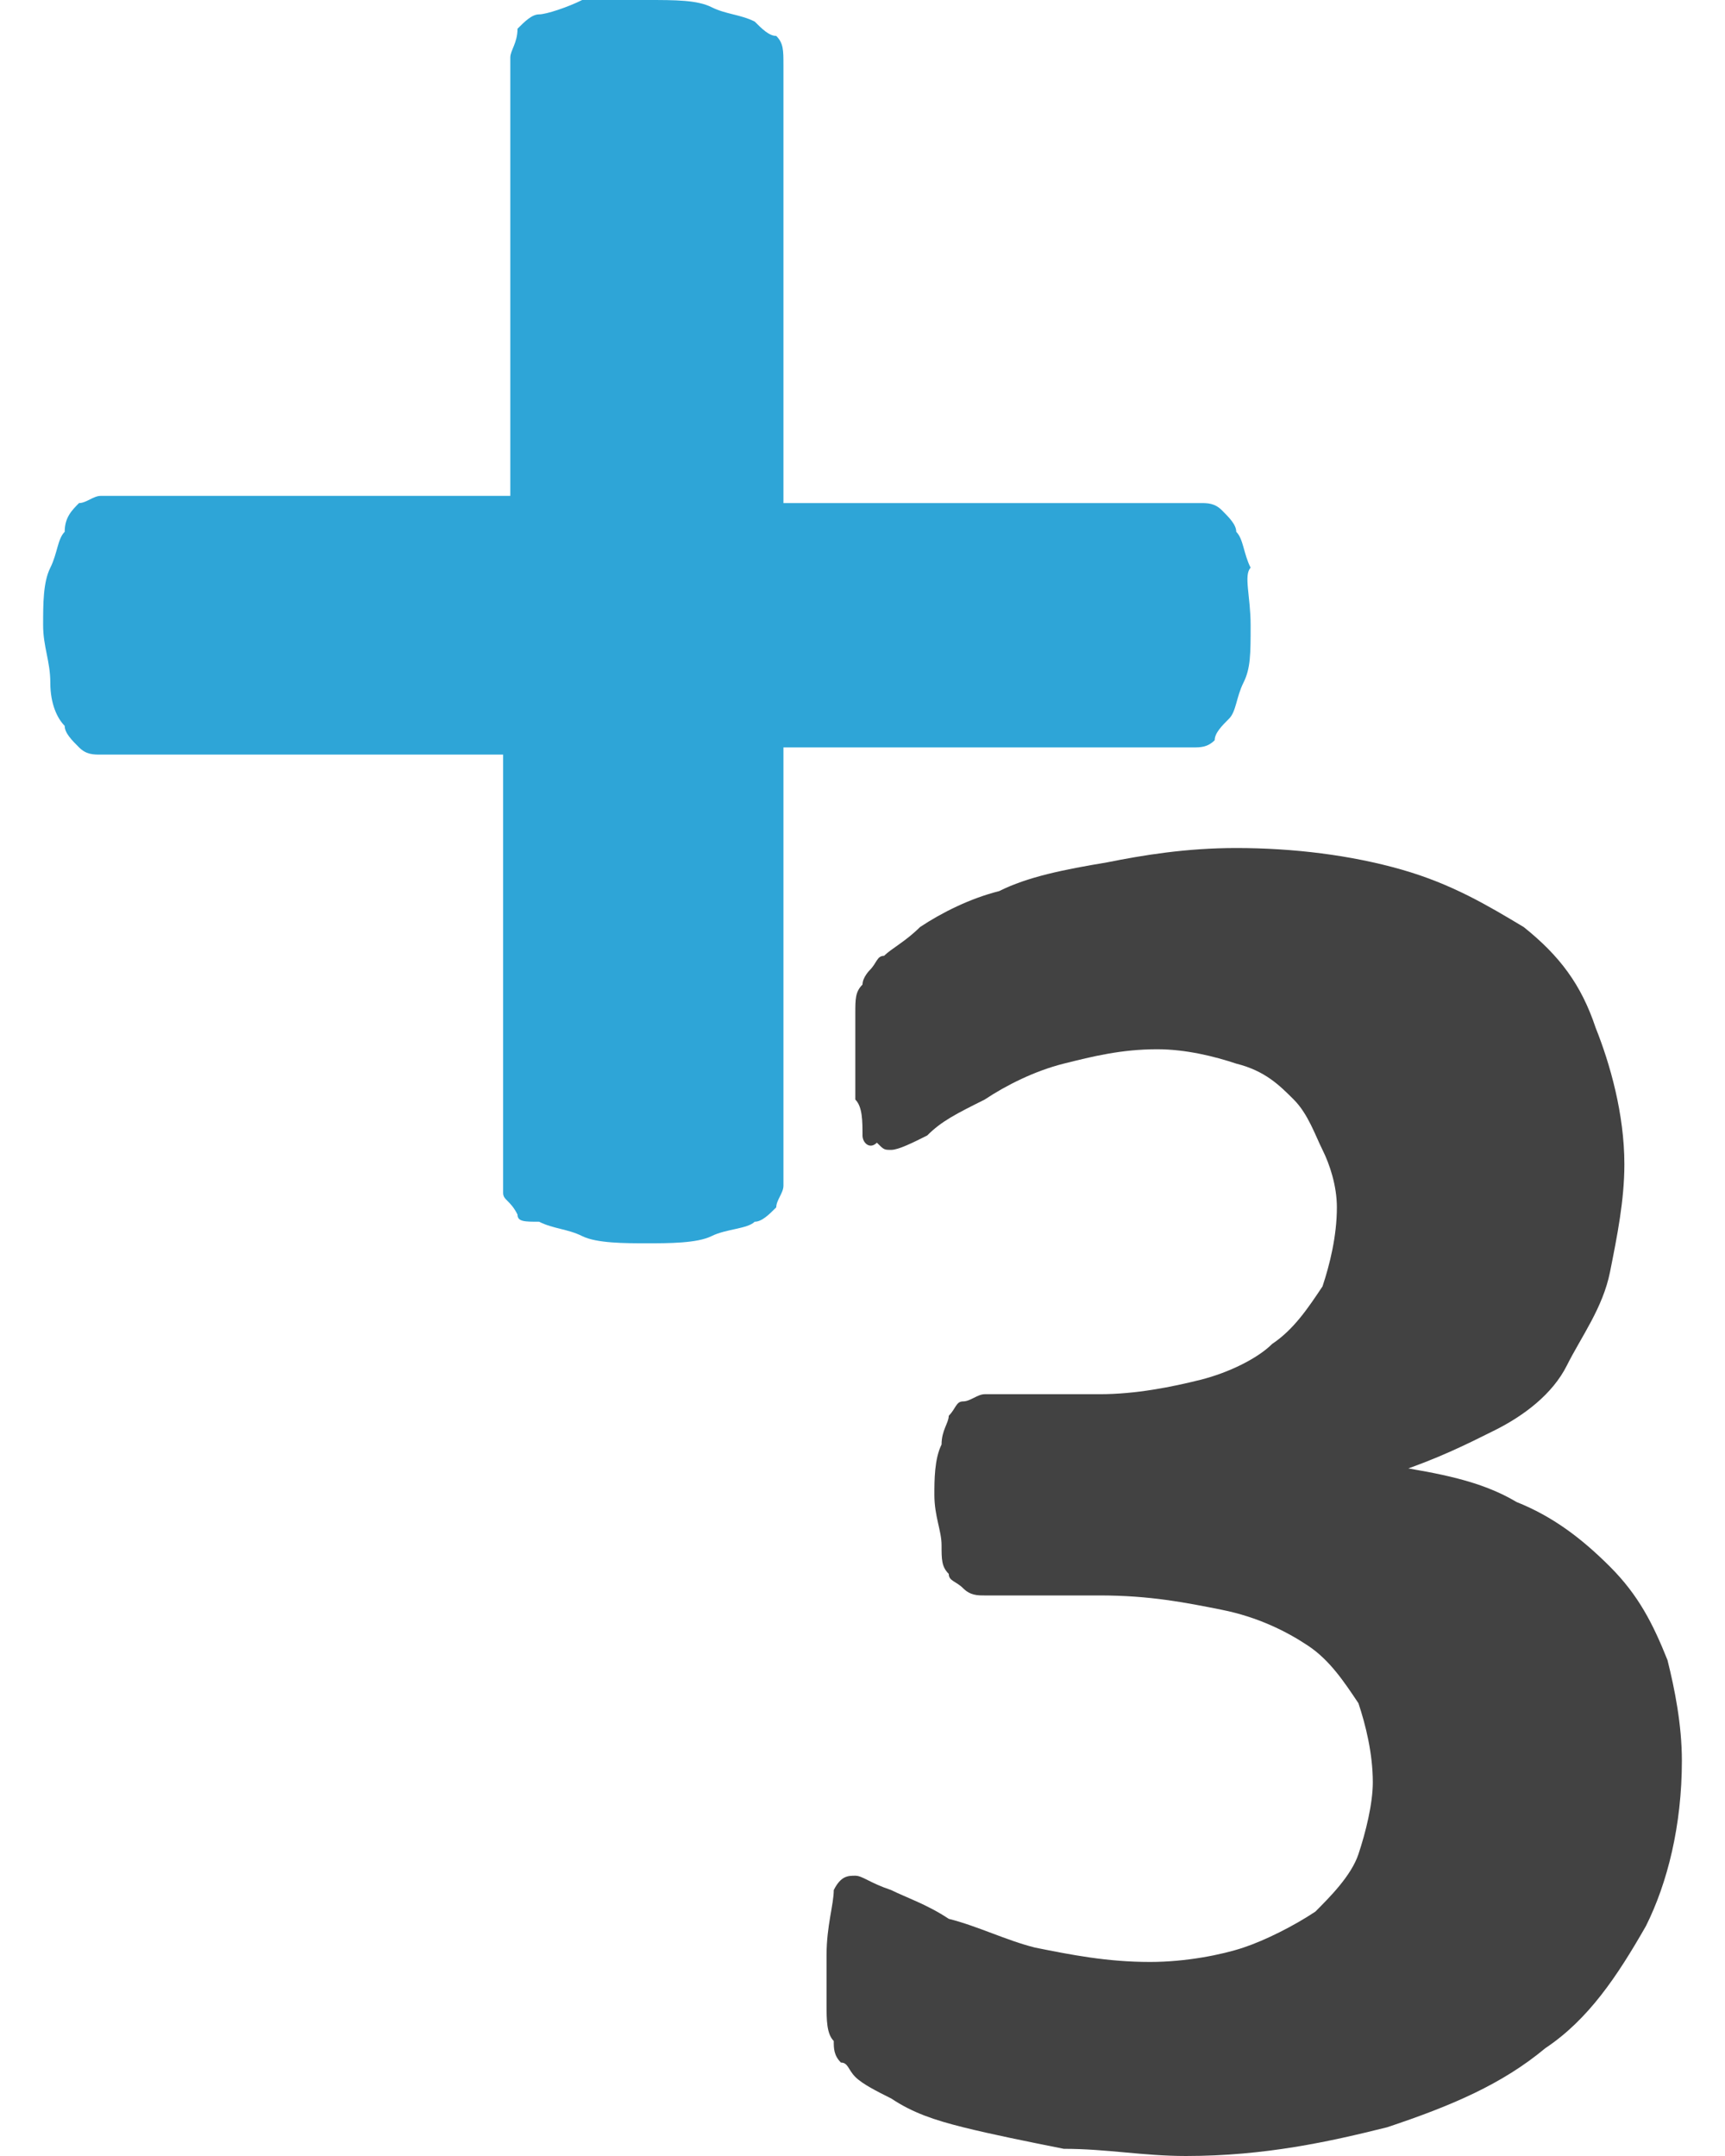
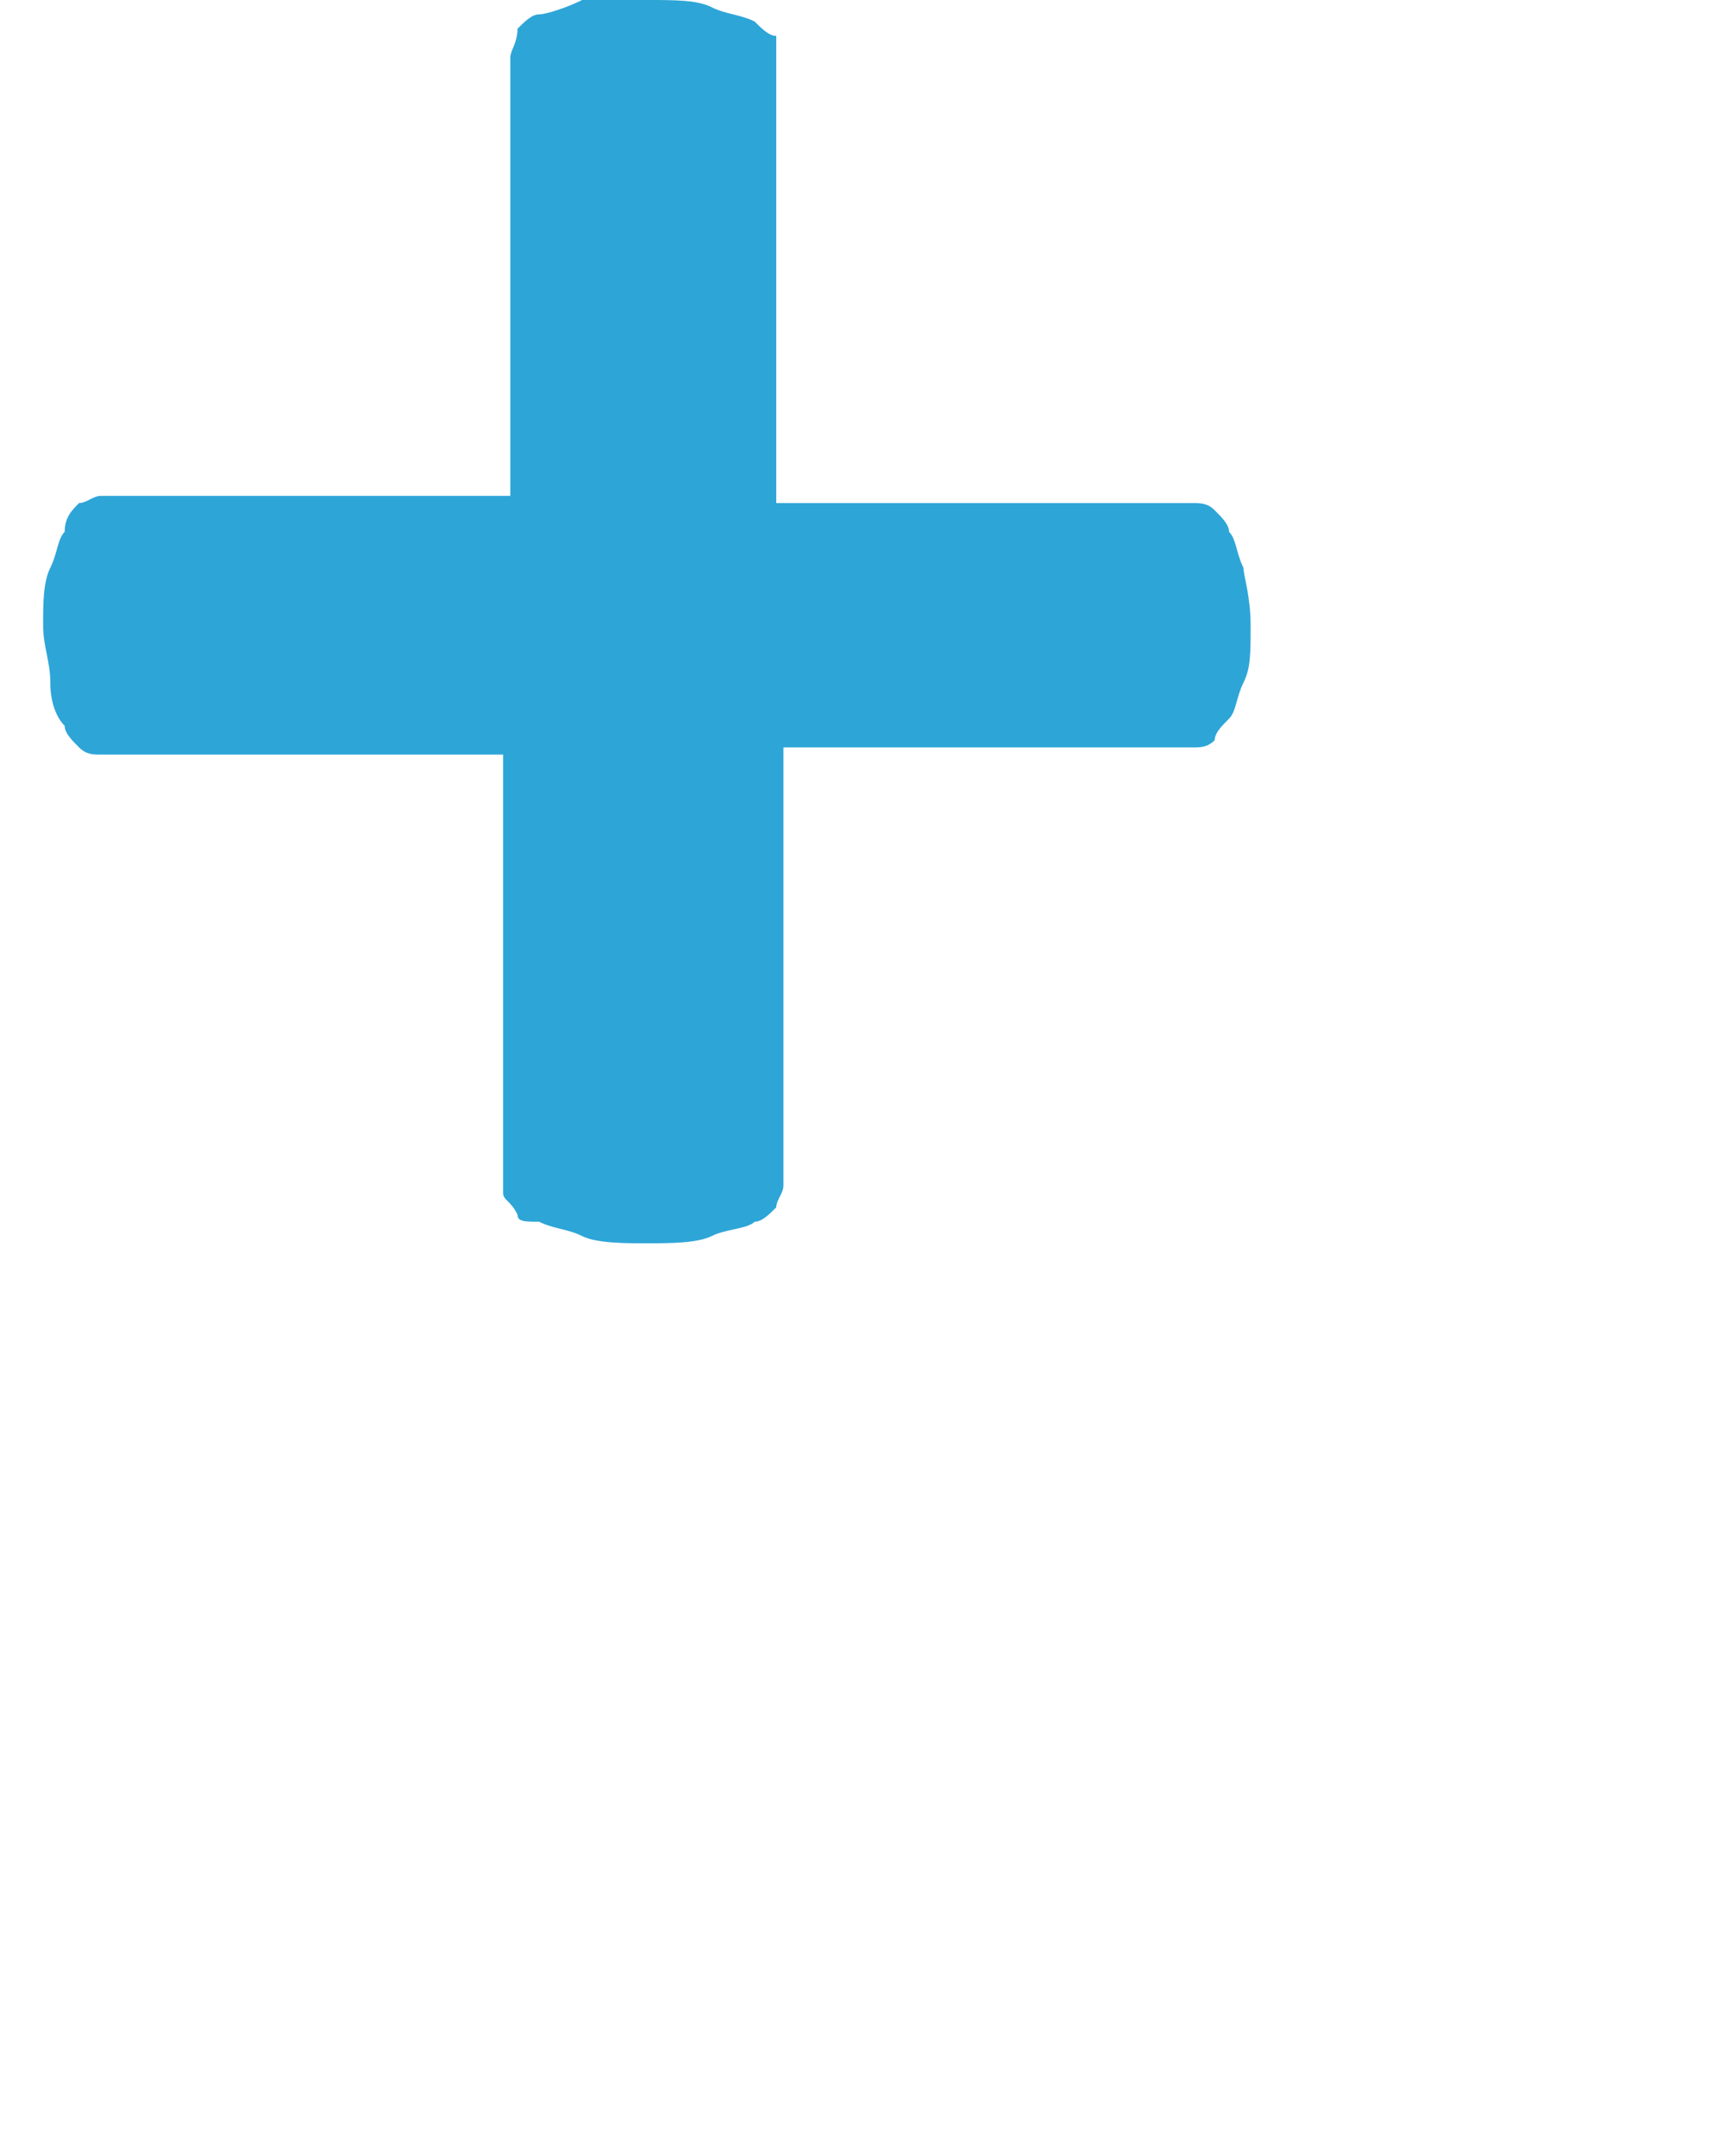
<svg xmlns="http://www.w3.org/2000/svg" version="1.1" id="Layer_1" x="0px" y="0px" width="24" height="30" viewBox="0 0 24 30" style="enable-background:new 0 0 24 30;" xml:space="preserve">
  <style type="text/css">
	.st0{fill:#424242;}
	.st1{fill:#2EA5D7;}
</style>
  <g>
    <g>
-       <path class="st0" d="M23.4,24.5c0,0.9-0.2,1.7-0.5,2.3c-0.4,0.7-0.8,1.3-1.4,1.7c-0.6,0.5-1.3,0.8-2.2,1.1    c-0.8,0.2-1.7,0.4-2.8,0.4c-0.6,0-1.1-0.1-1.7-0.1c-0.5-0.1-1-0.2-1.4-0.3c-0.4-0.1-0.7-0.2-1-0.4c-0.2-0.1-0.4-0.2-0.5-0.3    c-0.1-0.1-0.1-0.2-0.2-0.2c-0.1-0.1-0.1-0.2-0.1-0.3c-0.1-0.1-0.1-0.3-0.1-0.5c0-0.2,0-0.4,0-0.7c0-0.4,0.1-0.7,0.1-0.9    c0.1-0.2,0.2-0.2,0.3-0.2c0.1,0,0.2,0.1,0.5,0.2c0.2,0.1,0.5,0.2,0.8,0.4c0.4,0.1,0.8,0.3,1.2,0.4c0.5,0.1,1,0.2,1.6,0.2    c0.5,0,1-0.1,1.3-0.2s0.7-0.3,1-0.5c0.2-0.2,0.5-0.5,0.6-0.8c0.1-0.3,0.2-0.7,0.2-1c0-0.4-0.1-0.8-0.2-1.1    c-0.2-0.3-0.4-0.6-0.7-0.8c-0.3-0.2-0.7-0.4-1.2-0.5s-1-0.2-1.7-0.2h-1.6c-0.1,0-0.2,0-0.3-0.1c-0.1-0.1-0.2-0.1-0.2-0.2    c-0.1-0.1-0.1-0.2-0.1-0.4s-0.1-0.4-0.1-0.7c0-0.2,0-0.5,0.1-0.7c0-0.2,0.1-0.3,0.1-0.4c0.1-0.1,0.1-0.2,0.2-0.2    c0.1,0,0.2-0.1,0.3-0.1h1.6c0.5,0,1-0.1,1.4-0.2c0.4-0.1,0.8-0.3,1-0.5c0.3-0.2,0.5-0.5,0.7-0.8c0.1-0.3,0.2-0.7,0.2-1.1    c0-0.3-0.1-0.6-0.2-0.8c-0.1-0.2-0.2-0.5-0.4-0.7c-0.2-0.2-0.4-0.4-0.8-0.5c-0.3-0.1-0.7-0.2-1.1-0.2c-0.5,0-0.9,0.1-1.3,0.2    c-0.4,0.1-0.8,0.3-1.1,0.5c-0.4,0.2-0.6,0.3-0.8,0.5c-0.2,0.1-0.4,0.2-0.5,0.2c-0.1,0-0.1,0-0.2-0.1C12.1,16,12,15.9,12,15.8    c0-0.2,0-0.4-0.1-0.5c0-0.2,0-0.4,0-0.7s0-0.4,0-0.5c0-0.2,0-0.3,0.1-0.4c0-0.1,0.1-0.2,0.1-0.2c0.1-0.1,0.1-0.2,0.2-0.2    c0.1-0.1,0.3-0.2,0.5-0.4c0.3-0.2,0.7-0.4,1.1-0.5c0.4-0.2,0.9-0.3,1.5-0.4c0.5-0.1,1.1-0.2,1.8-0.2c0.8,0,1.6,0.1,2.3,0.3    c0.7,0.2,1.2,0.5,1.7,0.8c0.5,0.4,0.8,0.8,1,1.4c0.2,0.5,0.4,1.2,0.4,1.9c0,0.5-0.1,1-0.2,1.5s-0.4,0.9-0.6,1.3    c-0.2,0.4-0.6,0.7-1,0.9c-0.4,0.2-0.8,0.4-1.4,0.6v-0.1c0.6,0.1,1.2,0.2,1.7,0.5c0.5,0.2,0.9,0.5,1.3,0.9c0.4,0.4,0.6,0.8,0.8,1.3    C23.3,23.5,23.4,24,23.4,24.5z" />
-     </g>
+       </g>
    <g>
-       <path class="st1" d="M17.4,8.7c0,0.4,0,0.6-0.1,0.8c-0.1,0.2-0.1,0.4-0.2,0.5s-0.2,0.2-0.2,0.3c-0.1,0.1-0.2,0.1-0.3,0.1h-5.7v6.1    c0,0.1-0.1,0.2-0.1,0.3c-0.1,0.1-0.2,0.2-0.3,0.2c-0.1,0.1-0.4,0.1-0.6,0.2S9.3,17.3,9,17.3s-0.7,0-0.9-0.1    c-0.2-0.1-0.4-0.1-0.6-0.2C7.3,17,7.2,17,7.2,16.9C7.1,16.7,7,16.7,7,16.6v-6.1H1.4c-0.1,0-0.2,0-0.3-0.1    c-0.1-0.1-0.2-0.2-0.2-0.3C0.8,10,0.7,9.8,0.7,9.5S0.6,9,0.6,8.7s0-0.6,0.1-0.8c0.1-0.2,0.1-0.4,0.2-0.5C0.9,7.2,1,7.1,1.1,7    C1.2,7,1.3,6.9,1.4,6.9h5.7V0.8c0-0.1,0.1-0.2,0.1-0.4c0.1-0.1,0.2-0.2,0.3-0.2S7.9,0.1,8.1,0C8.3,0,8.6,0,9,0    c0.4,0,0.7,0,0.9,0.1s0.4,0.1,0.6,0.2c0.1,0.1,0.2,0.2,0.3,0.2c0.1,0.1,0.1,0.2,0.1,0.4V7h5.8c0.1,0,0.2,0,0.3,0.1    c0.1,0.1,0.2,0.2,0.2,0.3c0.1,0.1,0.1,0.3,0.2,0.5C17.3,8,17.4,8.3,17.4,8.7z" />
+       <path class="st1" d="M17.4,8.7c0,0.4,0,0.6-0.1,0.8c-0.1,0.2-0.1,0.4-0.2,0.5s-0.2,0.2-0.2,0.3c-0.1,0.1-0.2,0.1-0.3,0.1h-5.7v6.1    c0,0.1-0.1,0.2-0.1,0.3c-0.1,0.1-0.2,0.2-0.3,0.2c-0.1,0.1-0.4,0.1-0.6,0.2S9.3,17.3,9,17.3s-0.7,0-0.9-0.1    c-0.2-0.1-0.4-0.1-0.6-0.2C7.3,17,7.2,17,7.2,16.9C7.1,16.7,7,16.7,7,16.6v-6.1H1.4c-0.1,0-0.2,0-0.3-0.1    c-0.1-0.1-0.2-0.2-0.2-0.3C0.8,10,0.7,9.8,0.7,9.5S0.6,9,0.6,8.7s0-0.6,0.1-0.8c0.1-0.2,0.1-0.4,0.2-0.5C0.9,7.2,1,7.1,1.1,7    C1.2,7,1.3,6.9,1.4,6.9h5.7V0.8c0-0.1,0.1-0.2,0.1-0.4c0.1-0.1,0.2-0.2,0.3-0.2S7.9,0.1,8.1,0C8.3,0,8.6,0,9,0    c0.4,0,0.7,0,0.9,0.1s0.4,0.1,0.6,0.2c0.1,0.1,0.2,0.2,0.3,0.2V7h5.8c0.1,0,0.2,0,0.3,0.1    c0.1,0.1,0.2,0.2,0.2,0.3c0.1,0.1,0.1,0.3,0.2,0.5C17.3,8,17.4,8.3,17.4,8.7z" />
    </g>
  </g>
</svg>